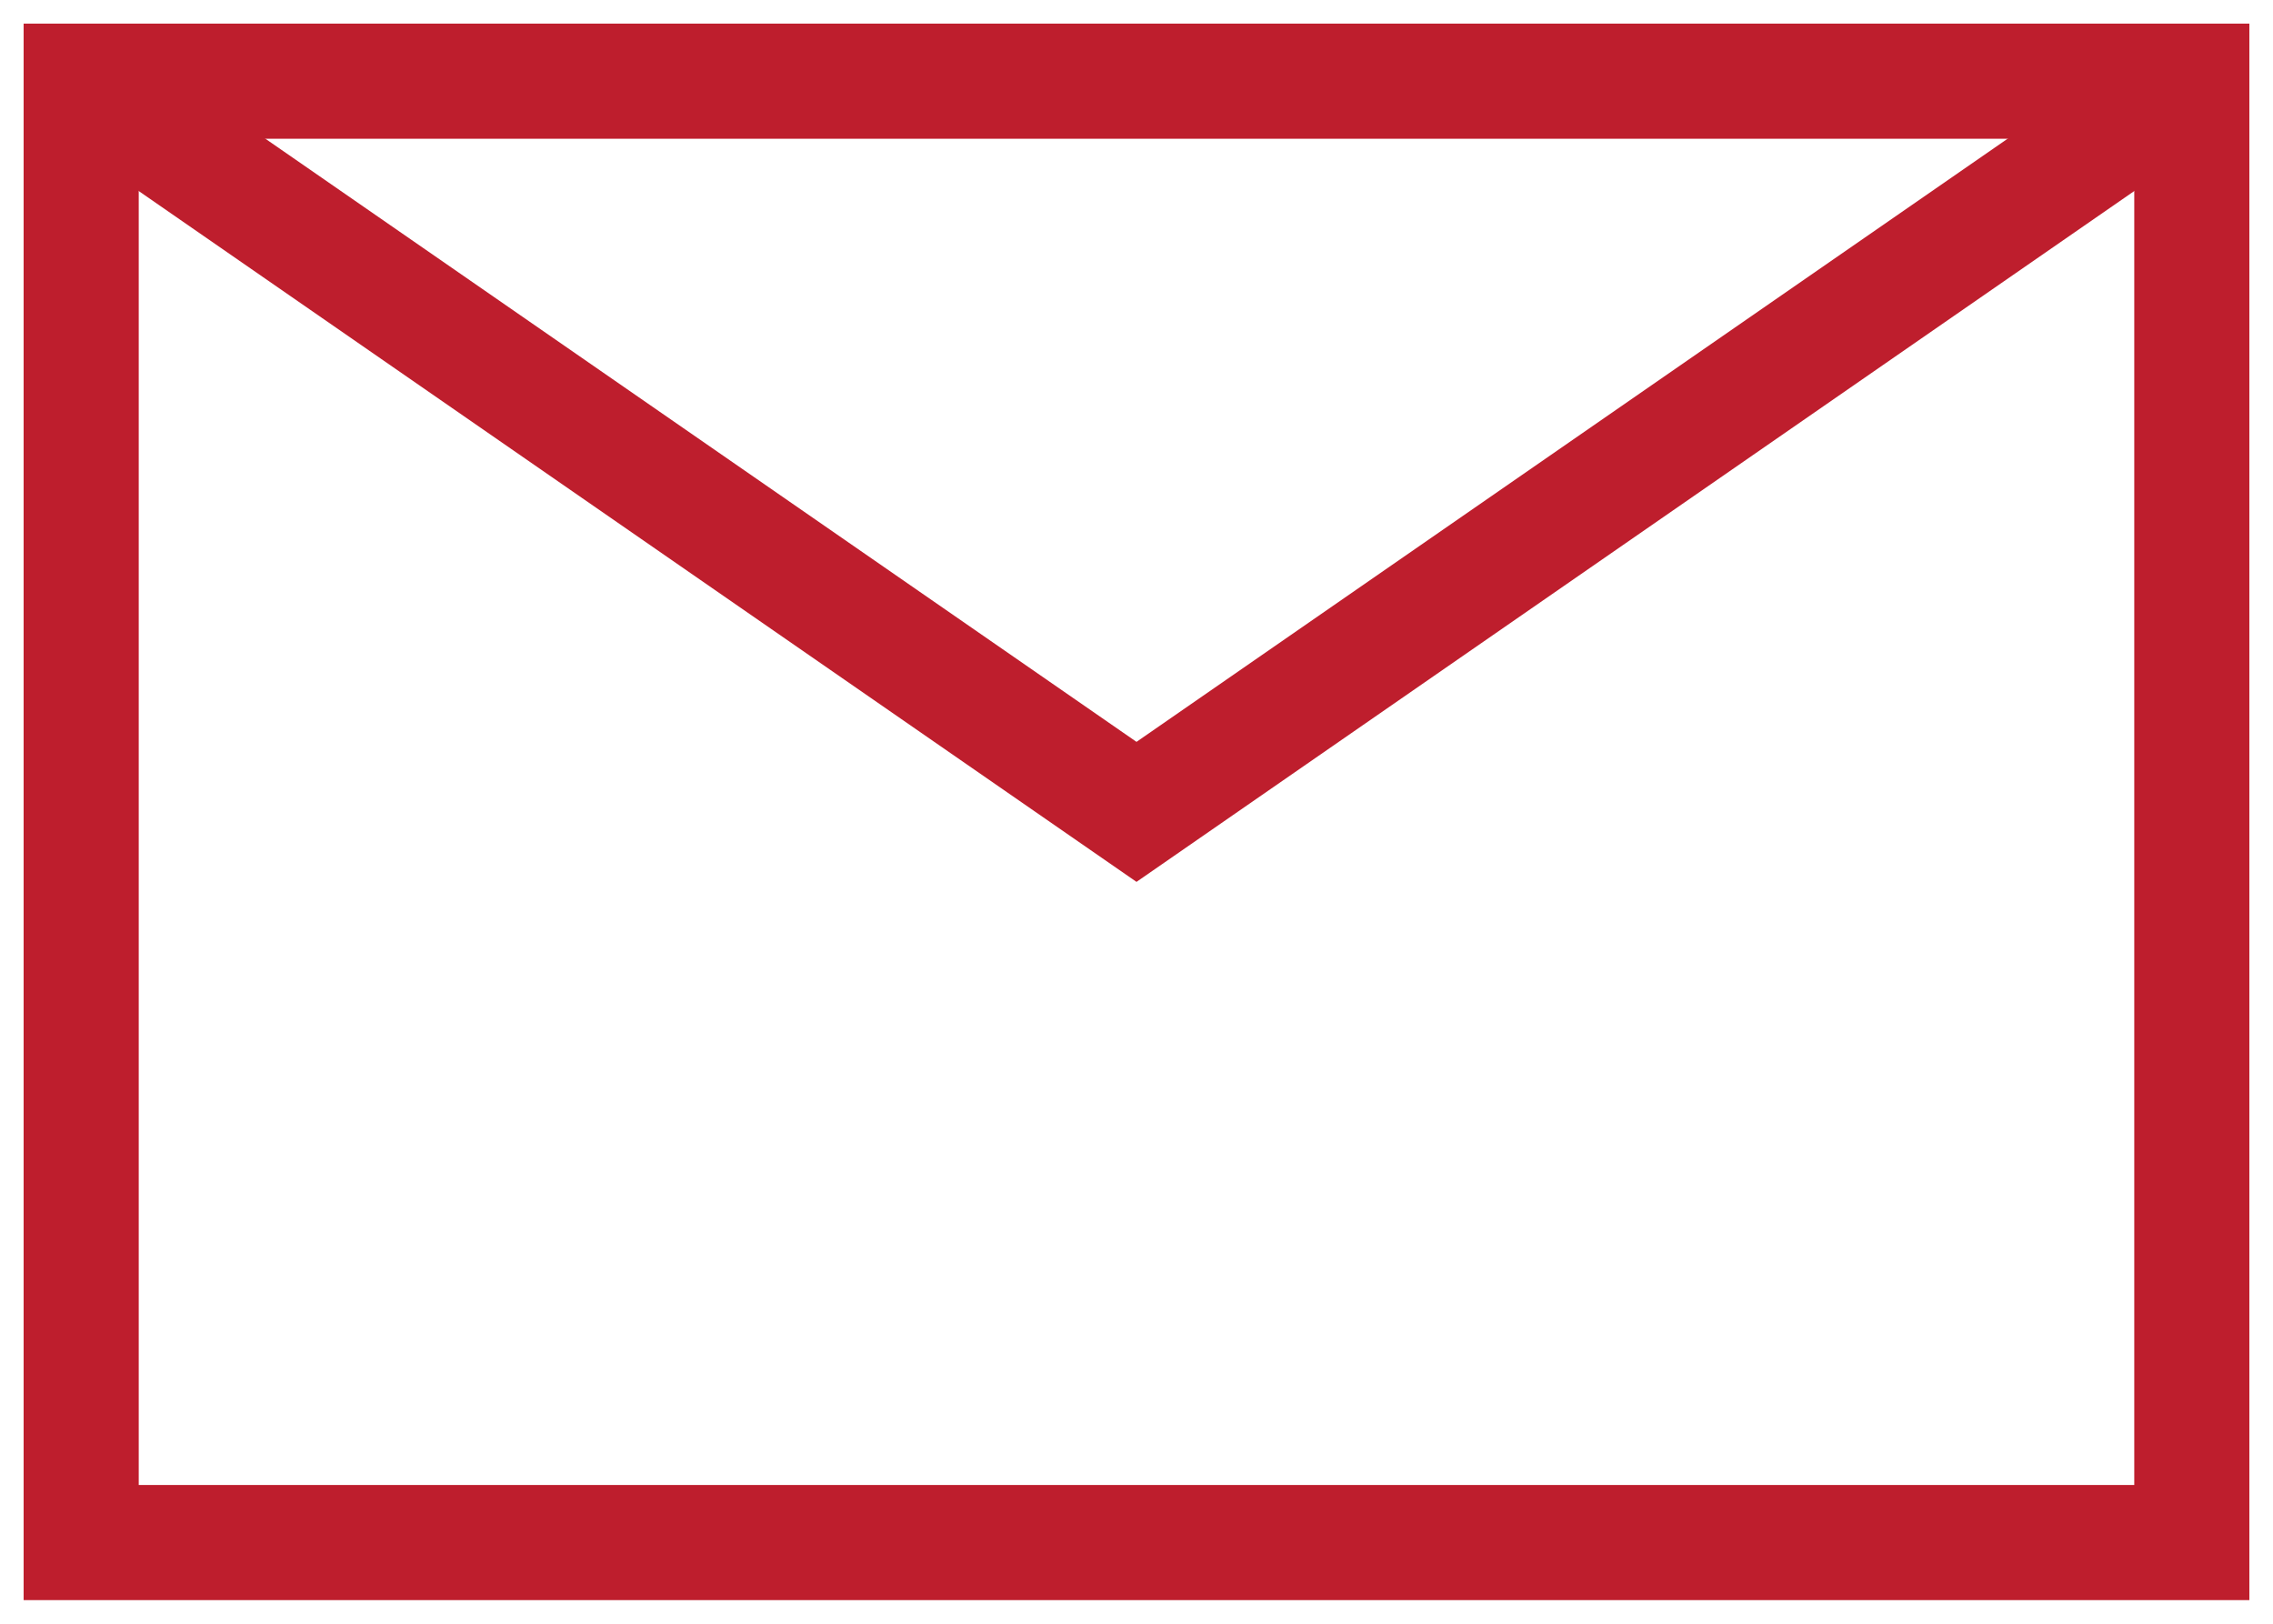
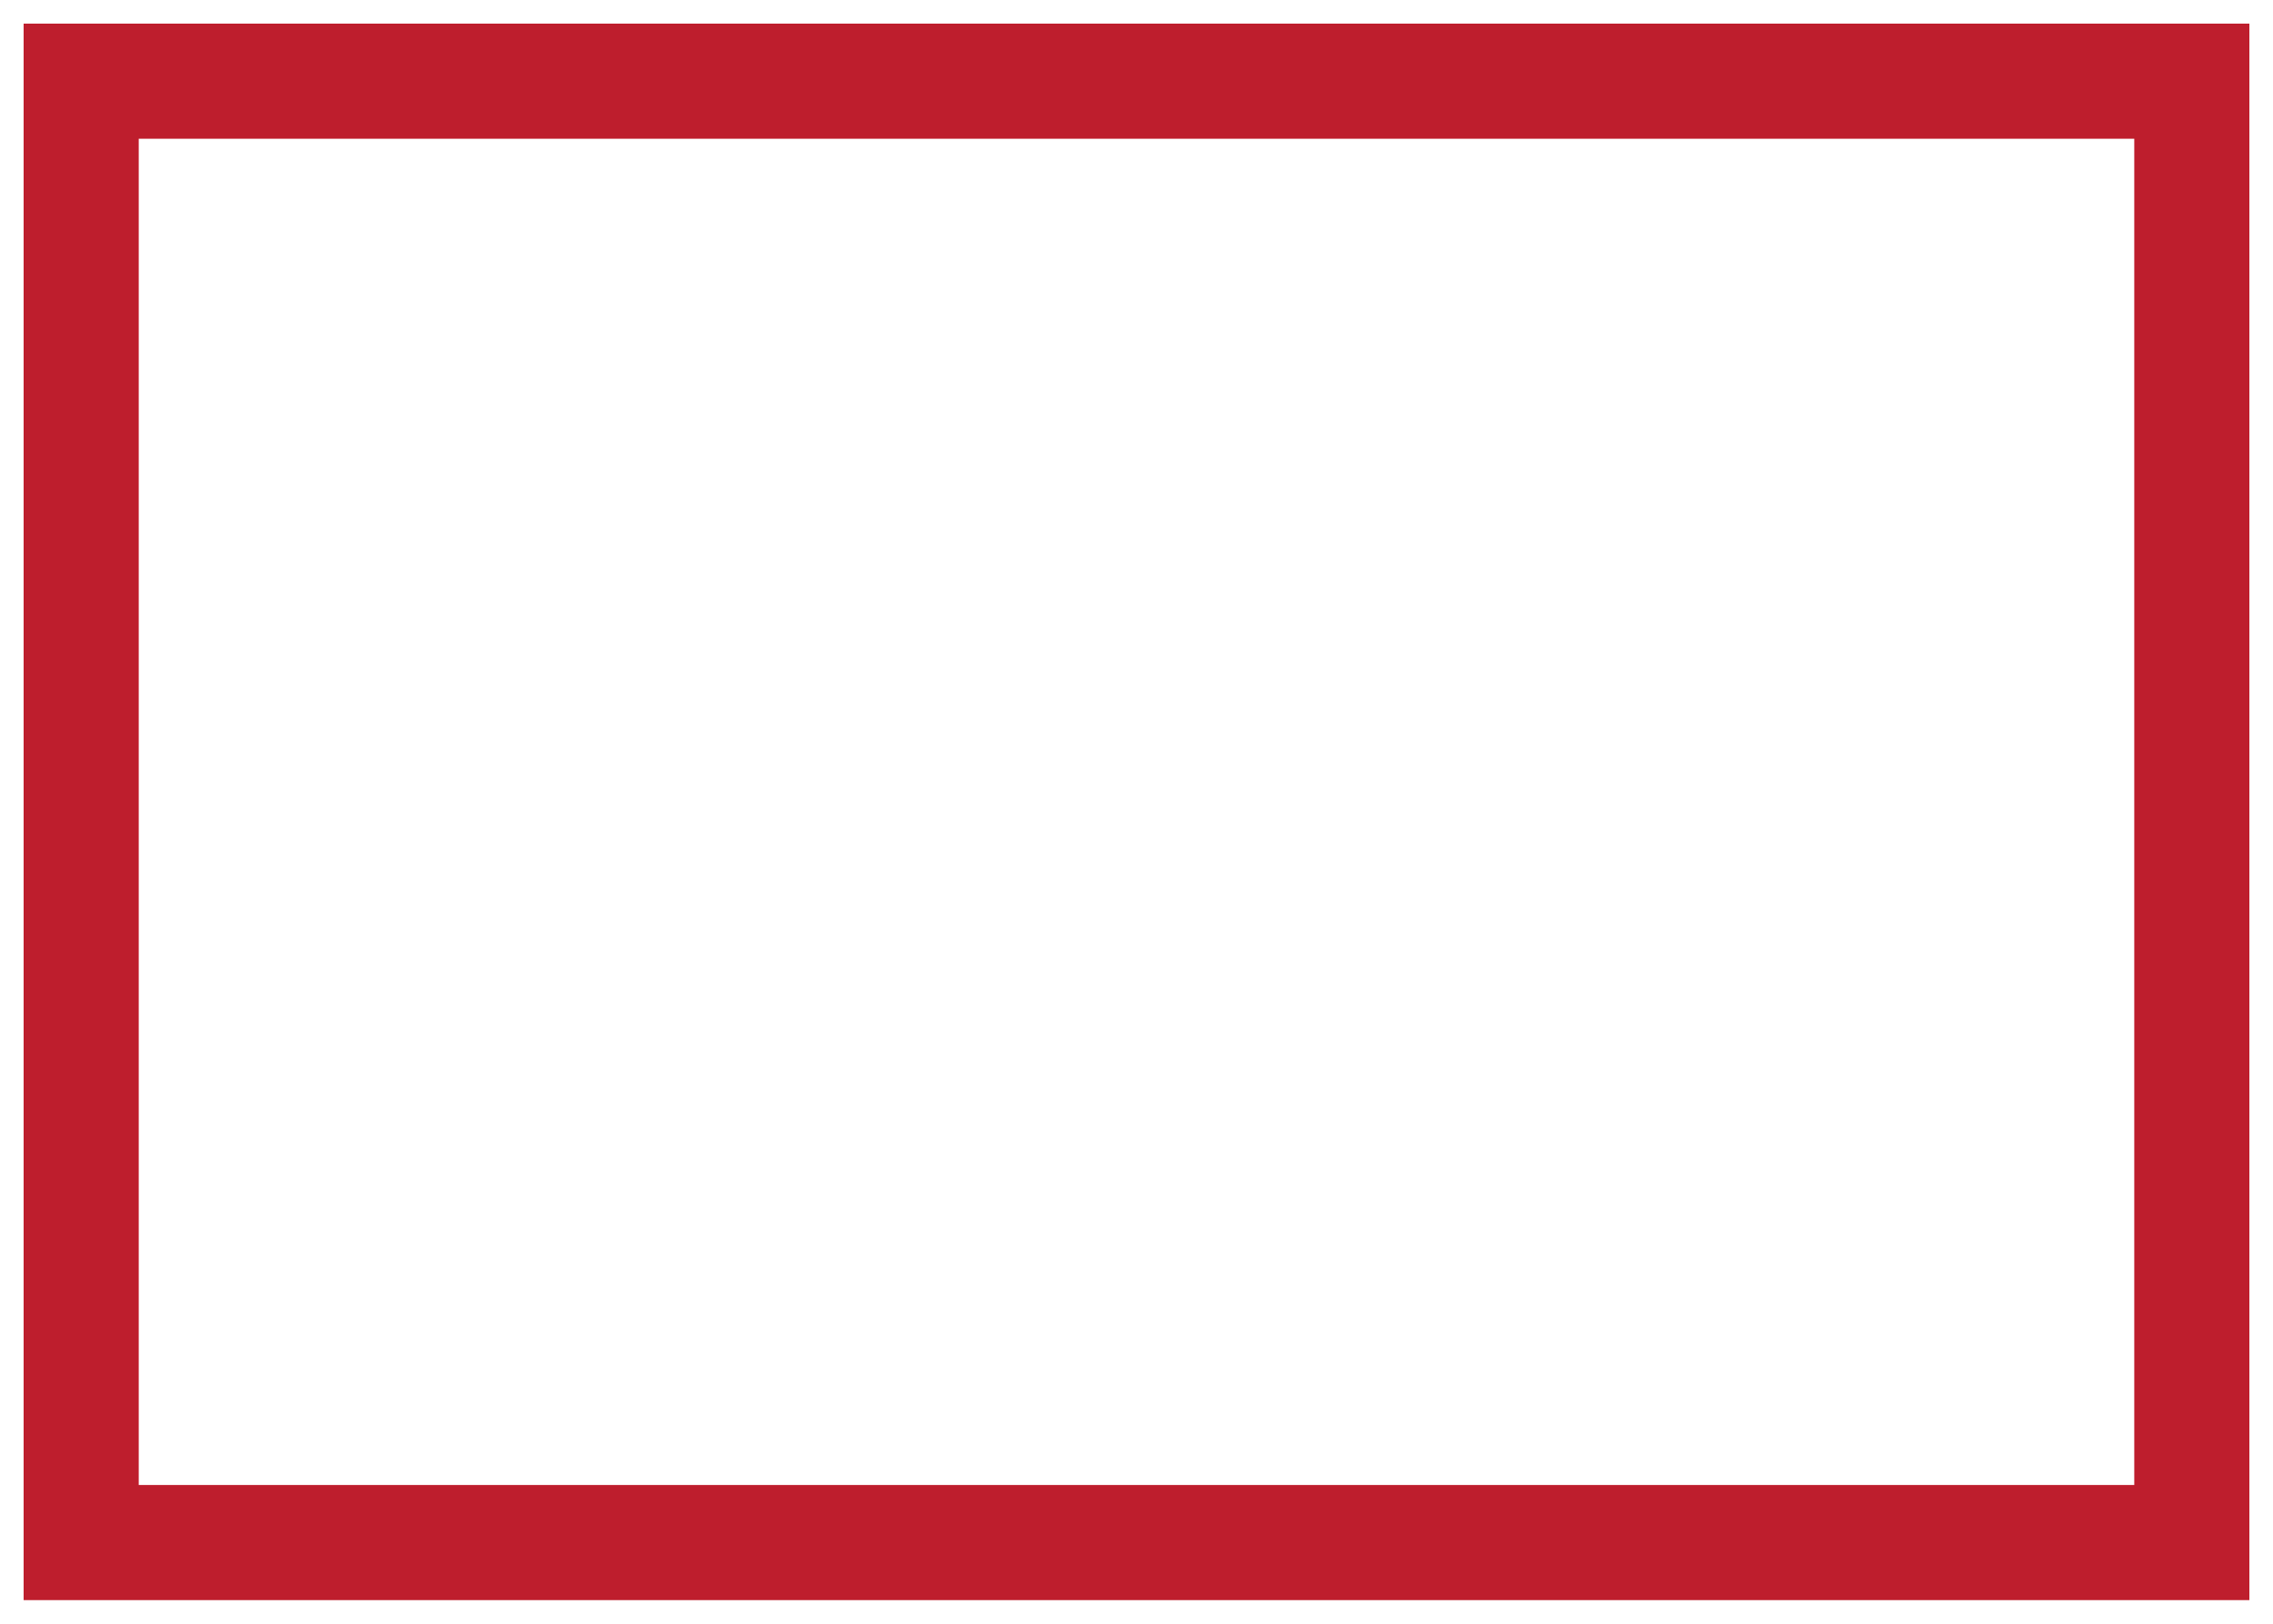
<svg xmlns="http://www.w3.org/2000/svg" width="14" height="10" viewBox="0 0 14 10" fill="none">
  <path d="M13.5 0.5H0.5V9.5H13.5V0.5Z" stroke="#BE1E2D" stroke-width="0.709" stroke-miterlimit="10" />
-   <path d="M13.5 0.5L7 5L0.5 0.5" stroke="#BE1E2D" stroke-width="0.709" stroke-miterlimit="10" />
</svg>